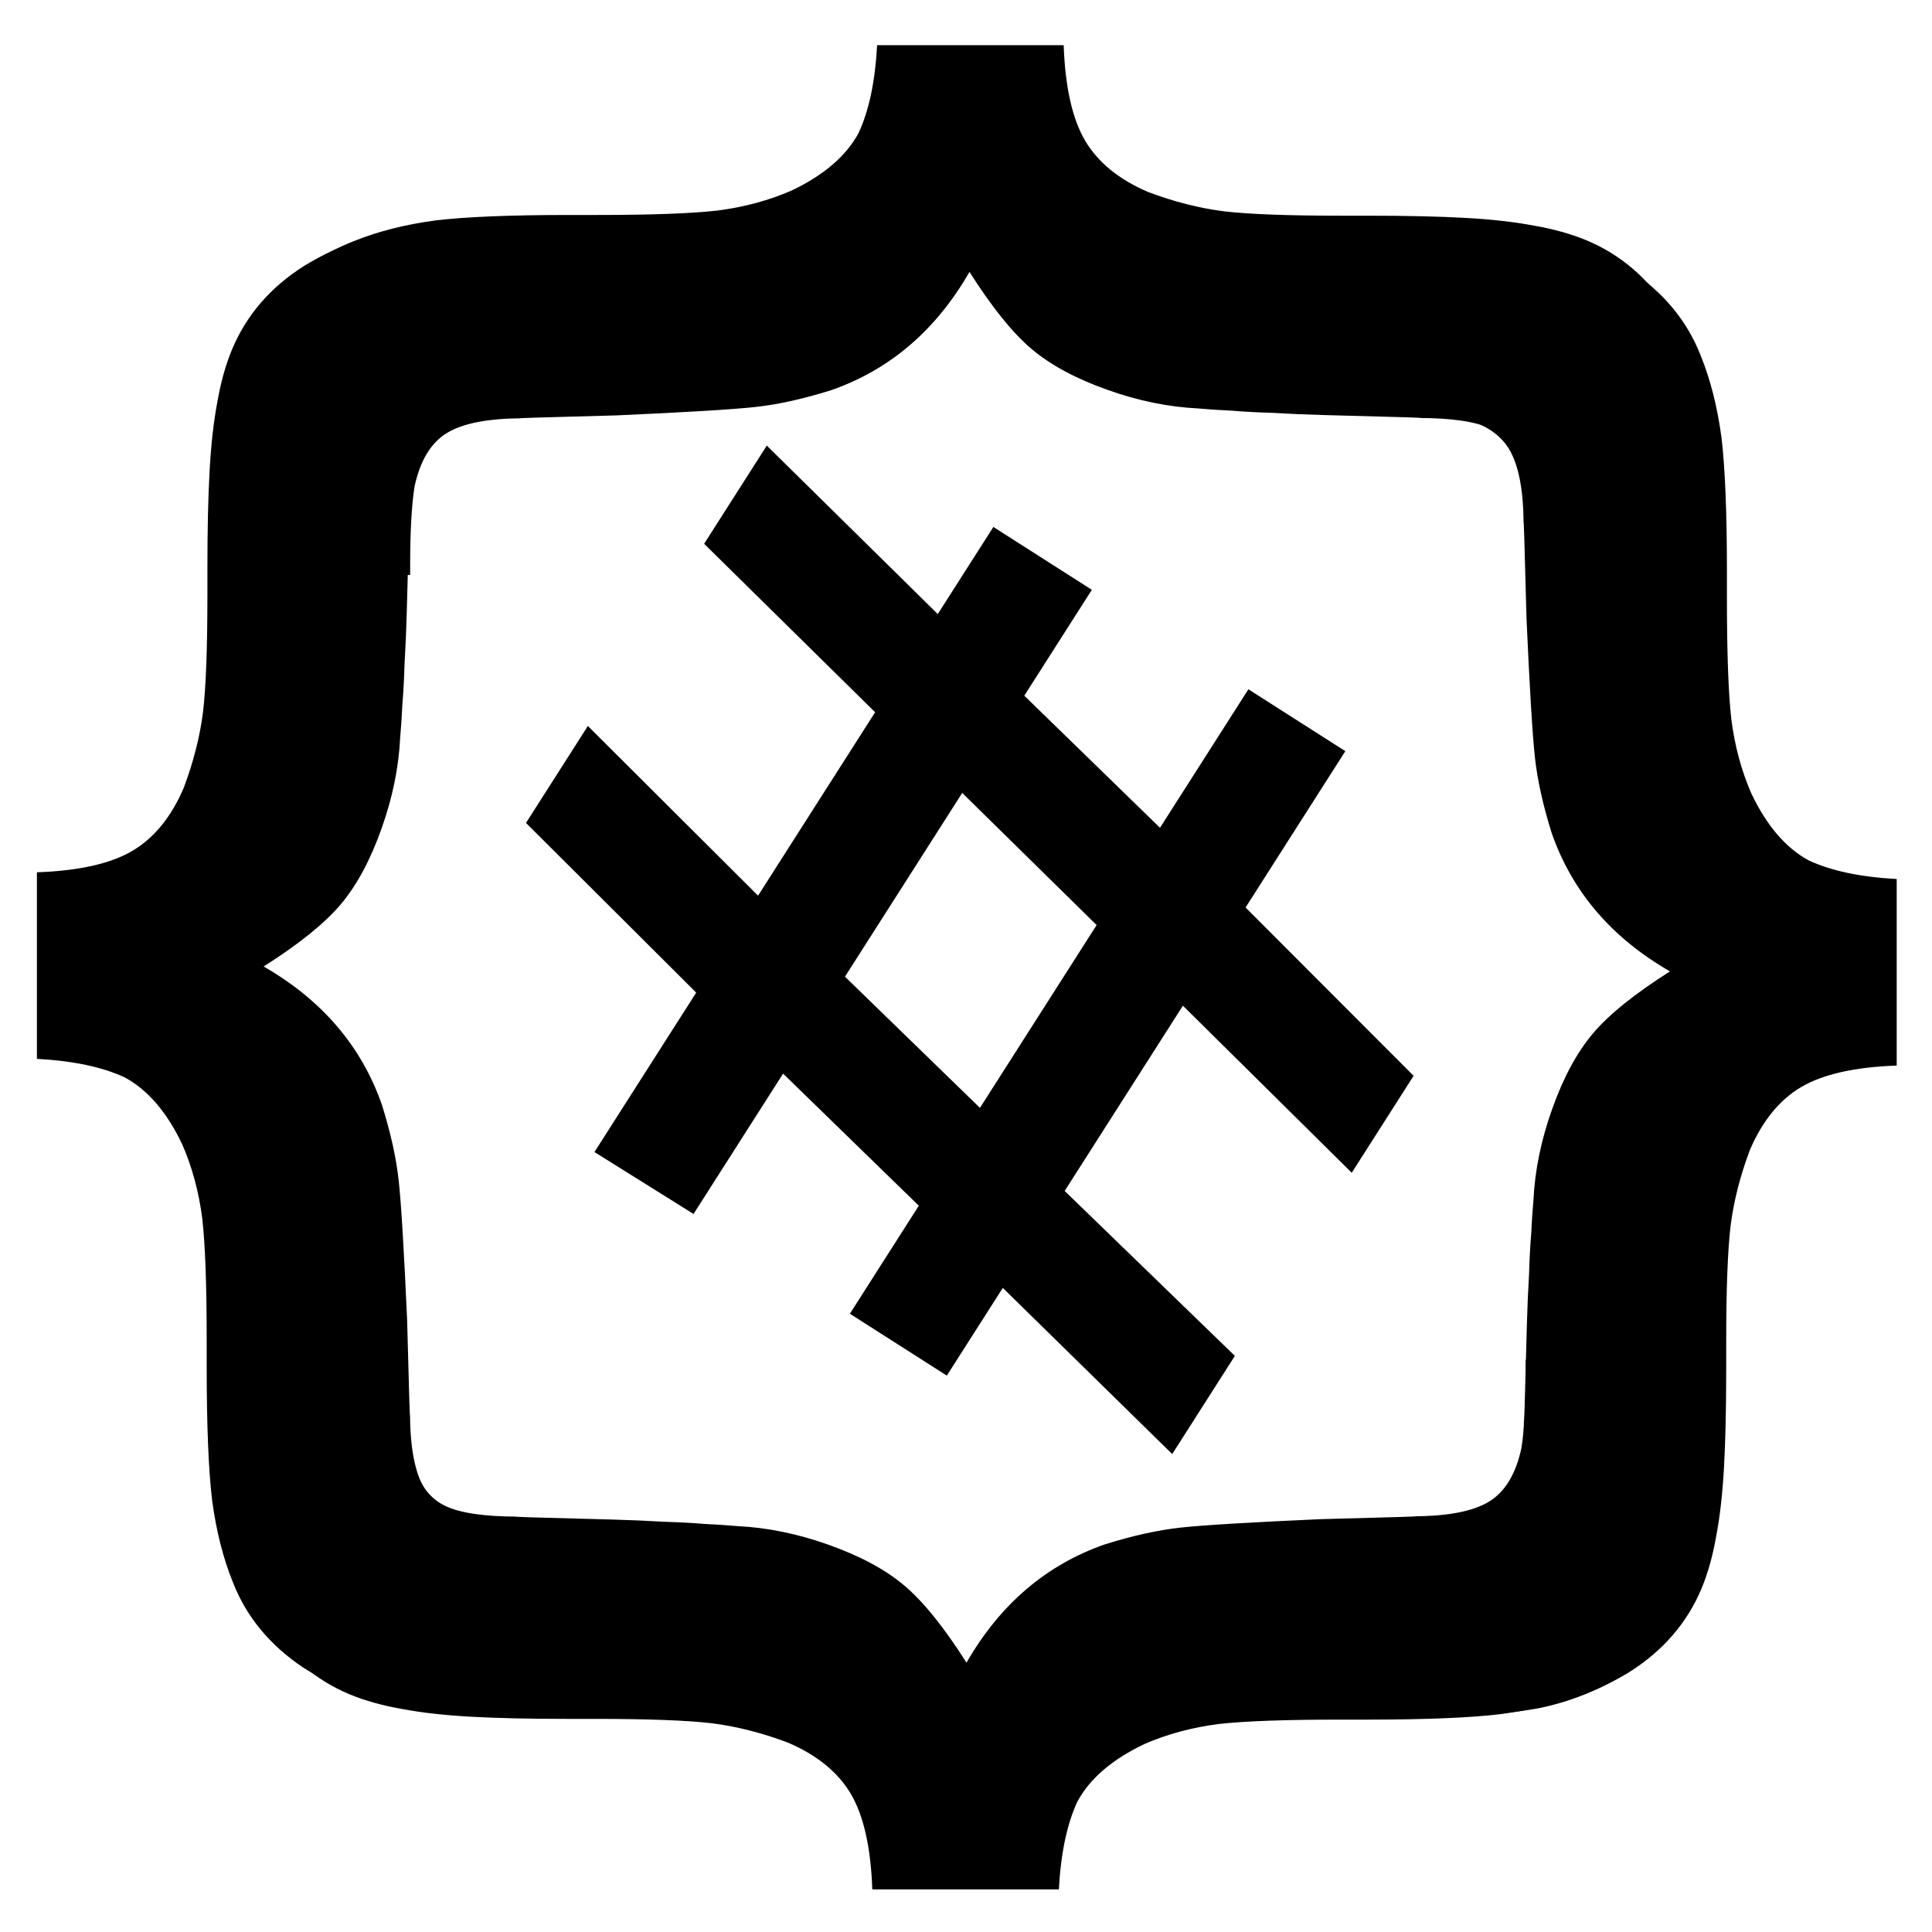
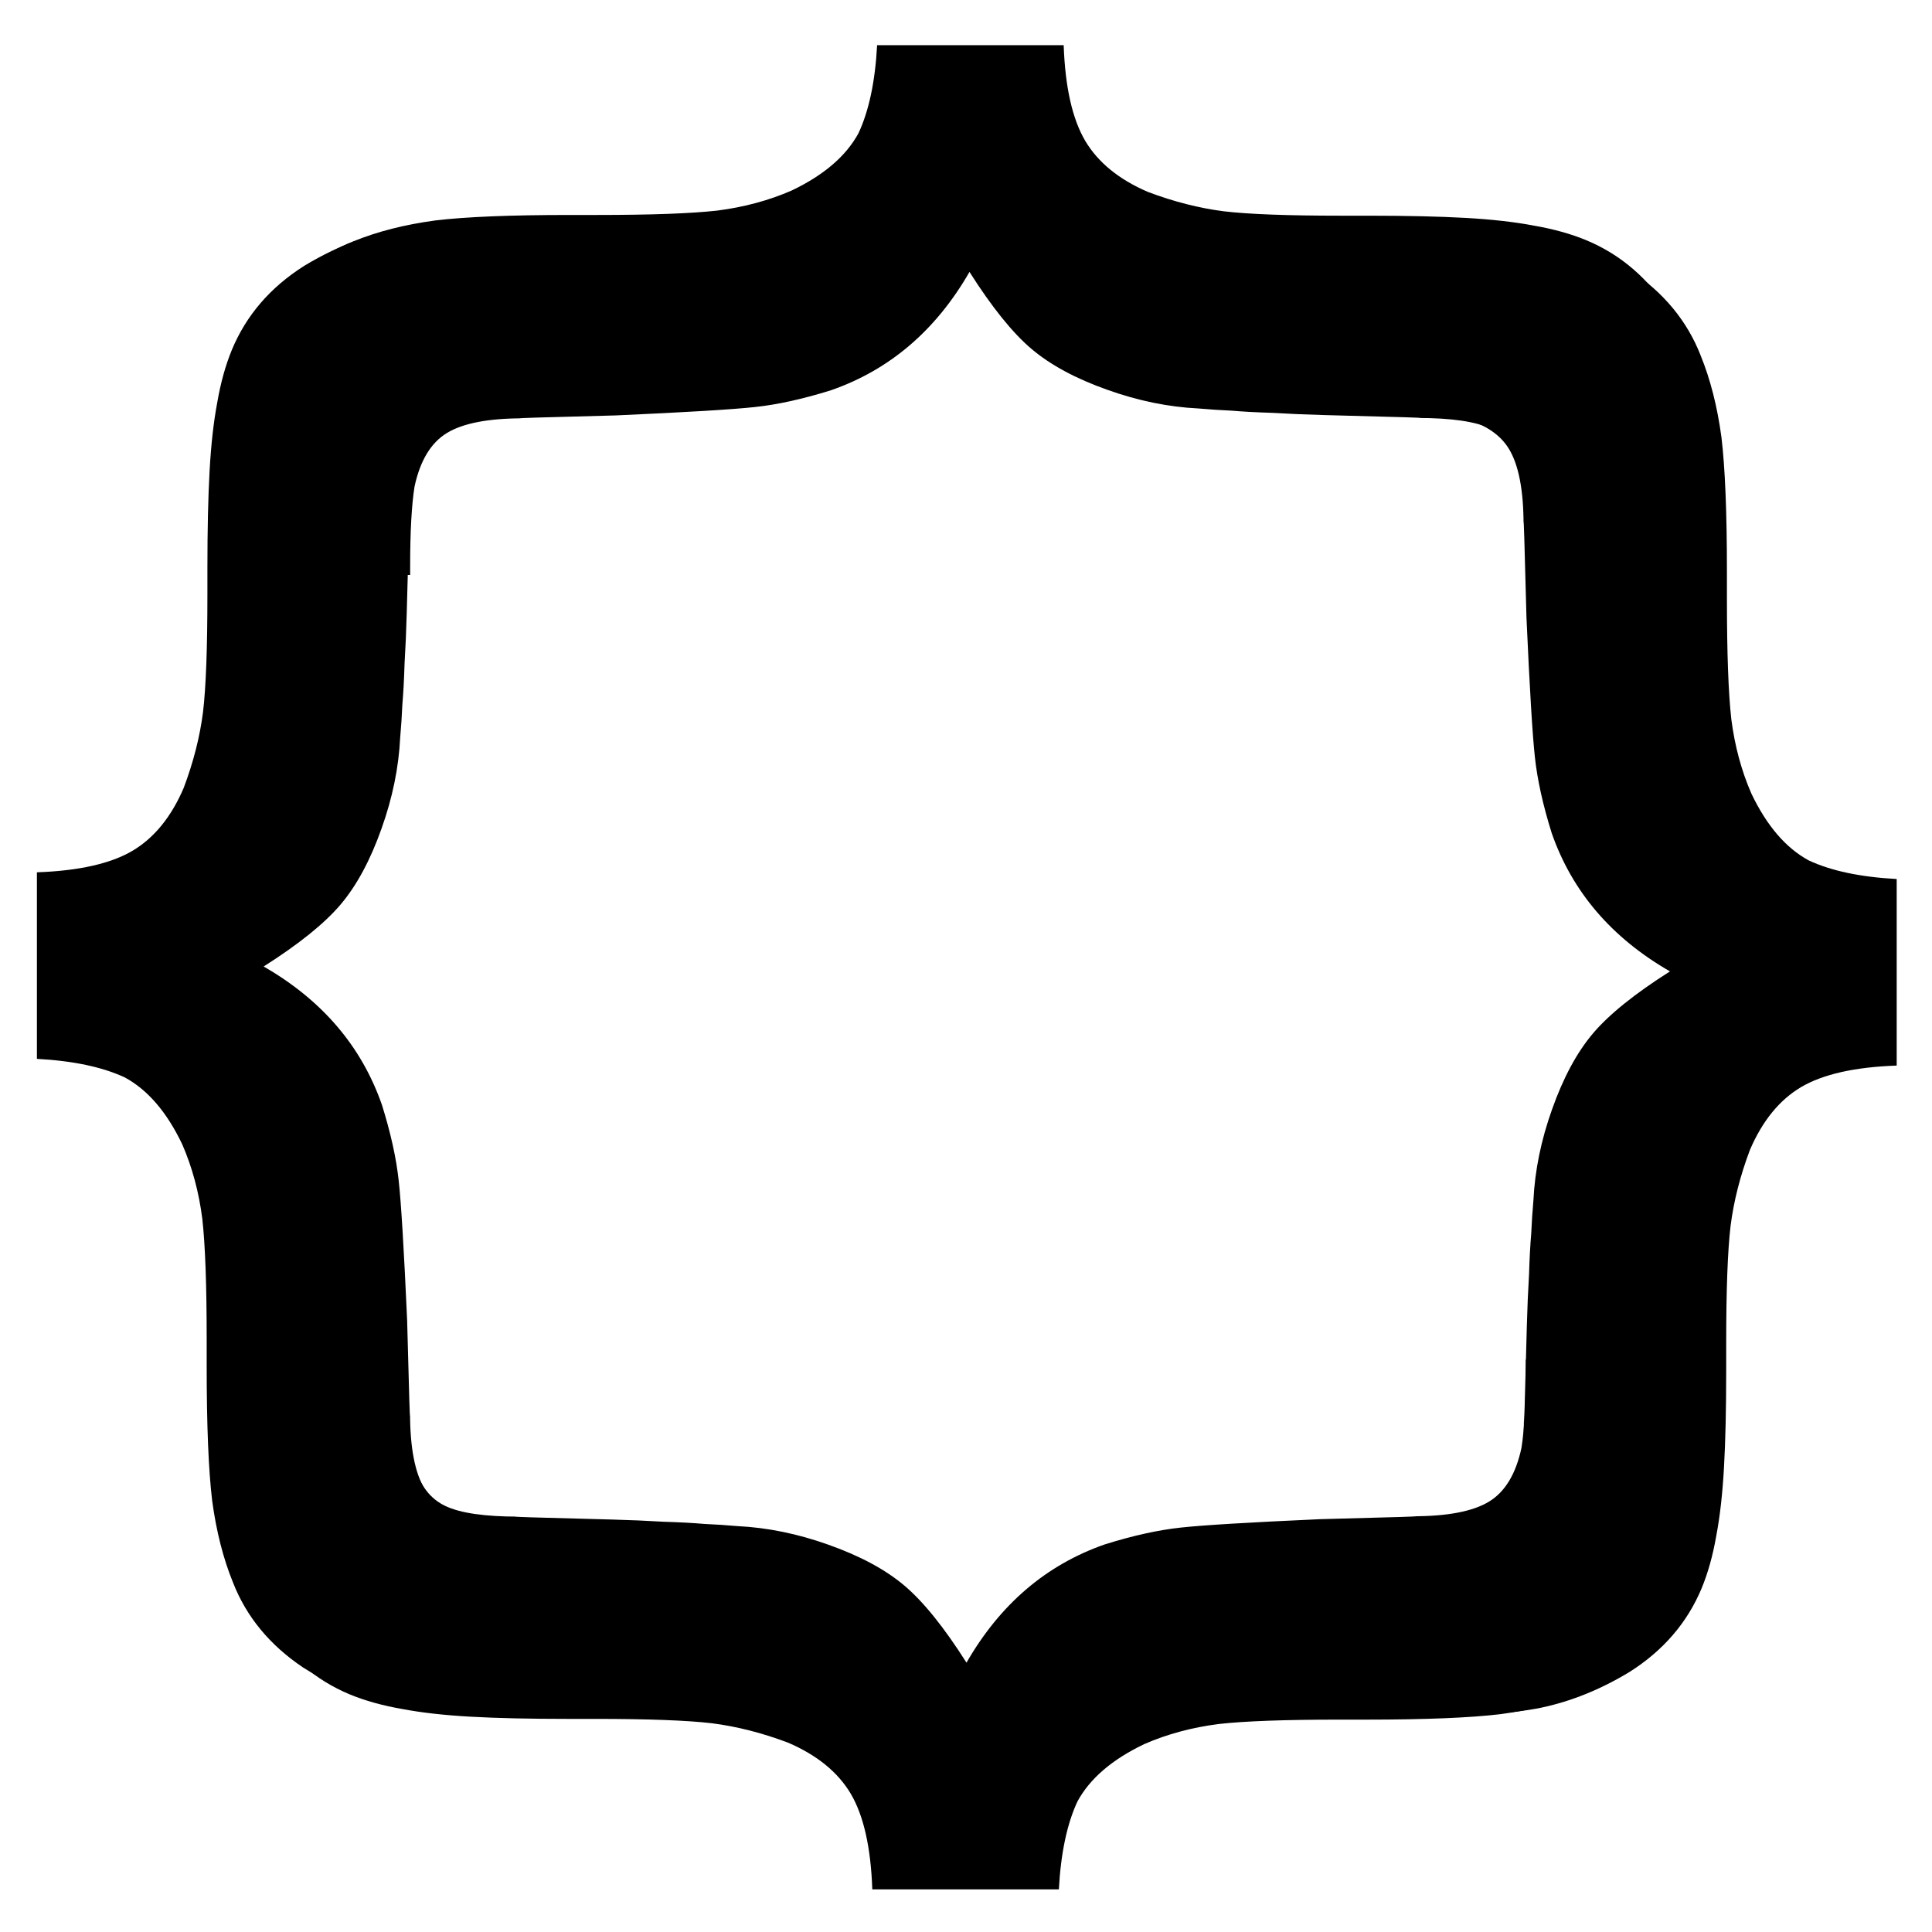
<svg xmlns="http://www.w3.org/2000/svg" width="200" height="200" viewBox="0 0 52.917 52.917" version="1.1" id="svg5">
  <defs id="defs2">
    <path d="m 1.54,30.06 v -5.11 q 1.72,-0.06 2.62,-0.59 0.89,-0.53 1.4,-1.72 0.4,-1.06 0.53,-2.08 0.12,-1.02 0.12,-3.21 v -0.36 -0.38 q 0,-1.59 0.06,-2.66 0.06,-1.08 0.21,-1.87 0.14,-0.81 0.4,-1.44 0.59,-1.42 1.98,-2.3 1.19,-0.72 2.43,-0.98 1.25,-0.25 3.66,-0.25 h 1.12 v 5.07 h -0.29 q -1.83,0 -2.64,0.23 -0.81,0.23 -1.1,0.85 -0.29,0.61 -0.29,2 0,-0.57 -0.08,2.57 -0.02,0.74 -0.06,1.4 -0.02,0.66 -0.06,1.12 -0.02,0.46 -0.06,0.91 -0.06,1.23 -0.51,2.49 -0.46,1.3 -1.12,2.08 -0.66,0.78 -2.11,1.7 2.4,1.38 3.24,3.79 0.36,1.15 0.46,2.08 0.1,0.91 0.23,3.81 0.08,3.11 0.08,2.55 0,1.42 0.4,2.08 0.4,0.66 1.47,0.89 0.76,0.12 2.17,0.12 h 0.25 v 5.09 h -1.08 q -2.47,0 -3.73,-0.25 Q 10,47.47 8.83,46.73 7.46,45.81 6.91,44.4 6.51,43.42 6.34,42.16 6.19,40.91 6.19,38.48 v -0.4 -0.34 q 0,-2.23 -0.12,-3.3 Q 5.93,33.34 5.52,32.4 4.89,31.08 3.95,30.57 3.03,30.14 1.54,30.06 Z" id="border" />
  </defs>
  <g id="layer1" transform="translate(-0.529,-1.058)">
    <g id="g4">
      <use href="#border" />
    </g>
  </g>
  <g id="layer1-0" transform="rotate(90,27.193,26.891)">
    <g id="g4-7">
      <use href="#border" />
    </g>
  </g>
  <g id="layer1-9" transform="rotate(-90,26.116,27.174)">
    <g id="g4-8">
      <use href="#border" />
    </g>
  </g>
  <g id="layer1-6" transform="rotate(180,26.745,27.068)">
    <g id="g4-3">
      <use href="#border" />
    </g>
  </g>
  <g transform="rotate(-57.455)" id="text585">
-     <path d="m -17.84,30.70 h 5.18 l 1.41,-6.43 h 3.15 l -1.41,6.43 h 5.96 l 1.37,-6.43 h 3.19 l -1.37,6.43 H 2.47 v 3.20 h -3.44 l -1.05,5.08 h 4.50 v 3.15 h -5.08 l -1.41,6.36 h -3.15 l 1.37,-6.36 h -6.02 l -1.30,6.36 h -3.19 l 1.34,-6.36 h -2.85 v -3.15 h 3.51 l 1.05,-5.08 h -4.56 z m 7.74,3.20 -1.04,5.05 h 5.94 l 1.07,-5.05 z" id="path7463" />
-   </g>
+     </g>
</svg>